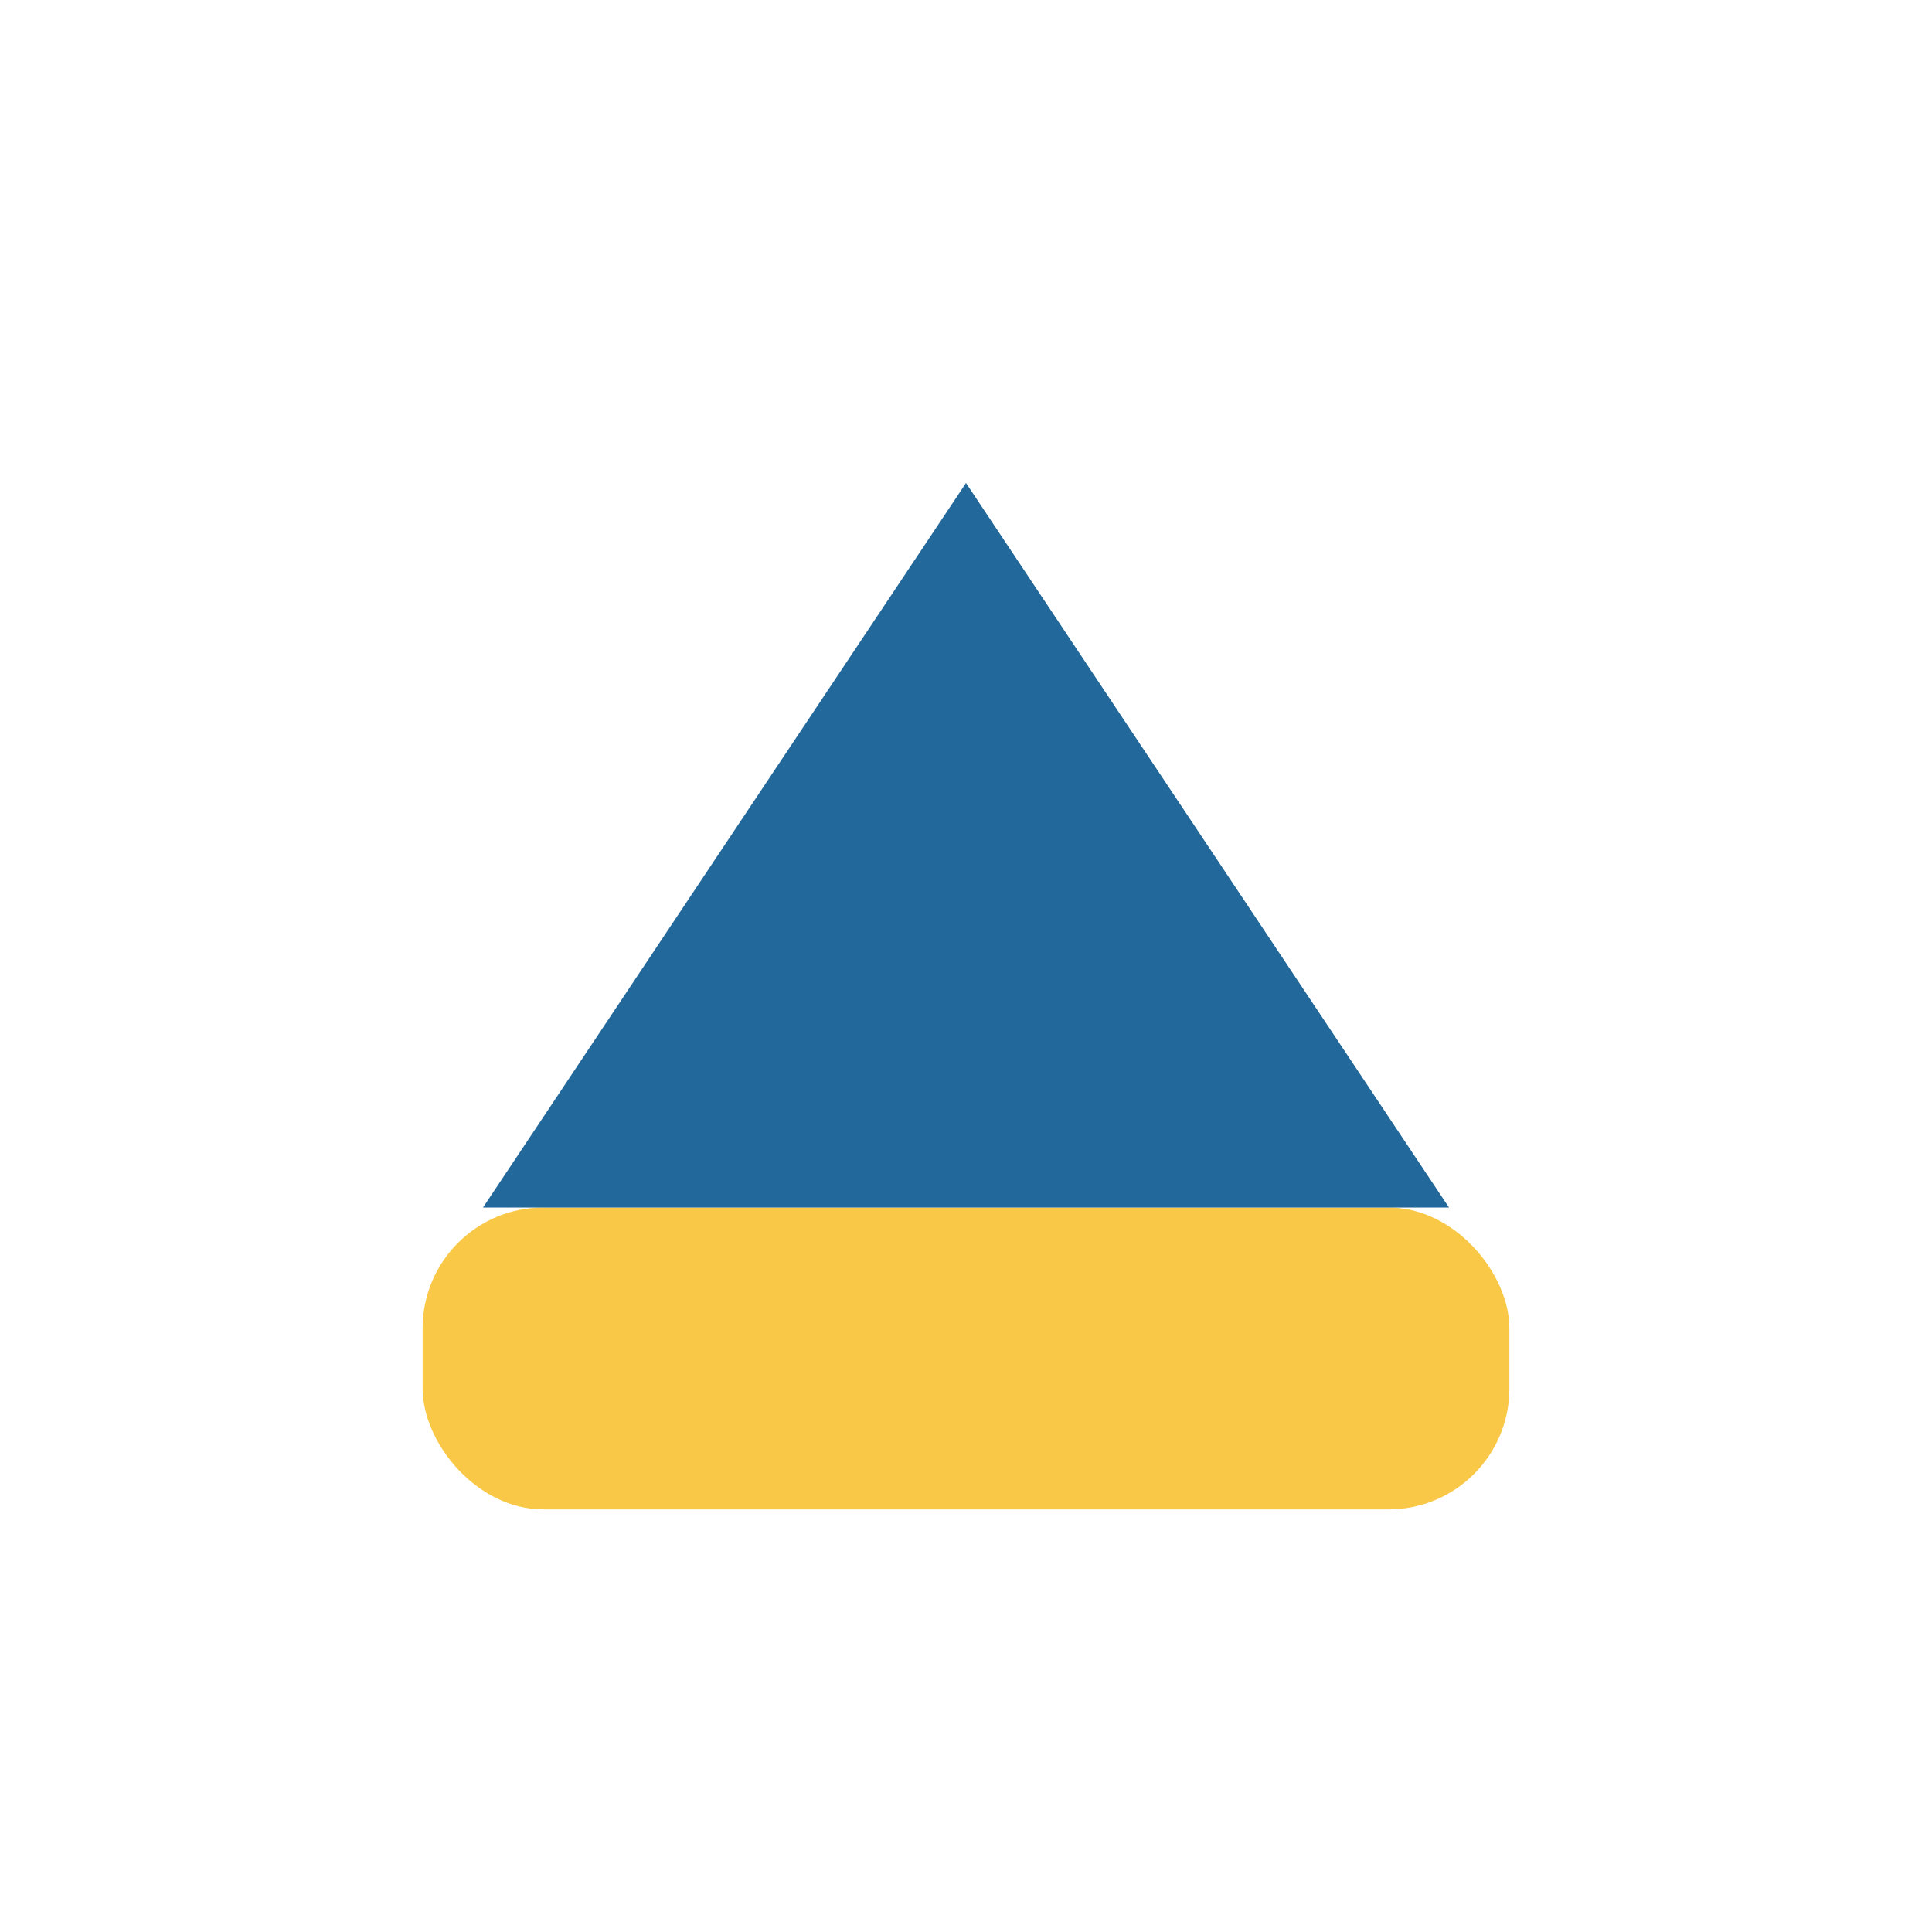
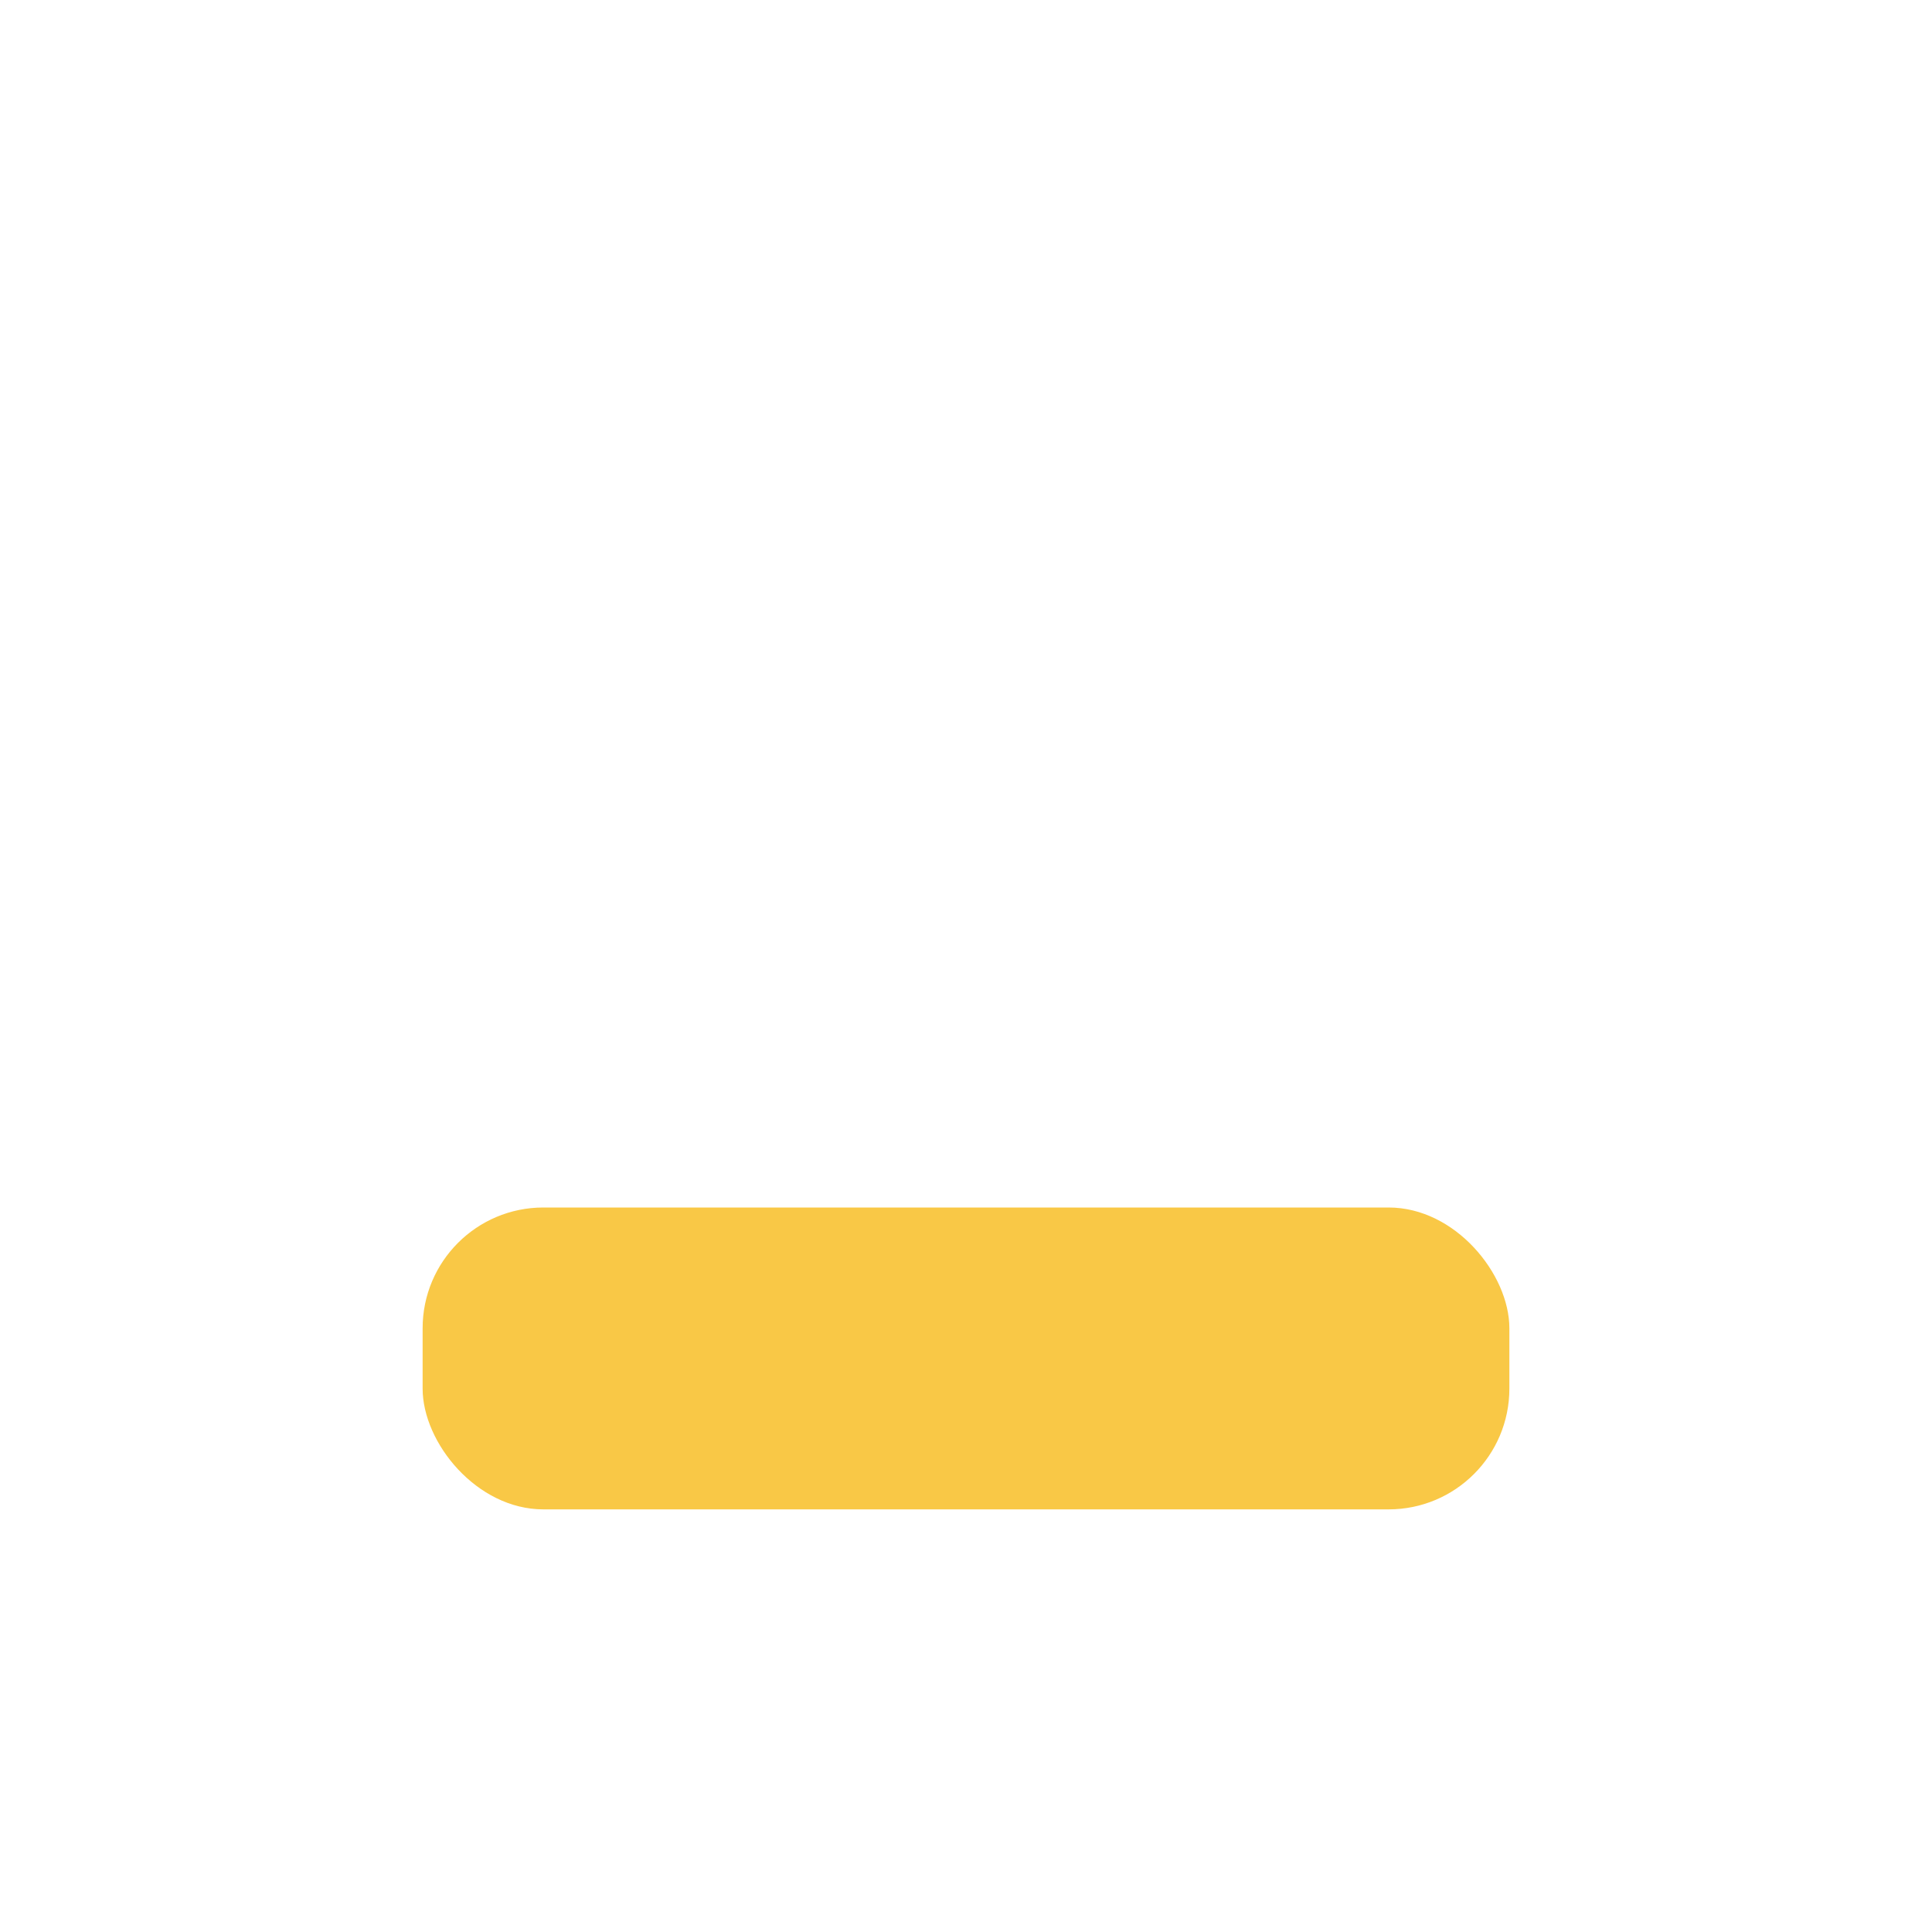
<svg xmlns="http://www.w3.org/2000/svg" width="32" height="32" viewBox="0 0 32 32">
  <rect x="7" y="20" width="18" height="5" rx="2" fill="#F9C846" />
-   <polygon points="16,8 24,20 8,20" fill="#23689A" />
</svg>